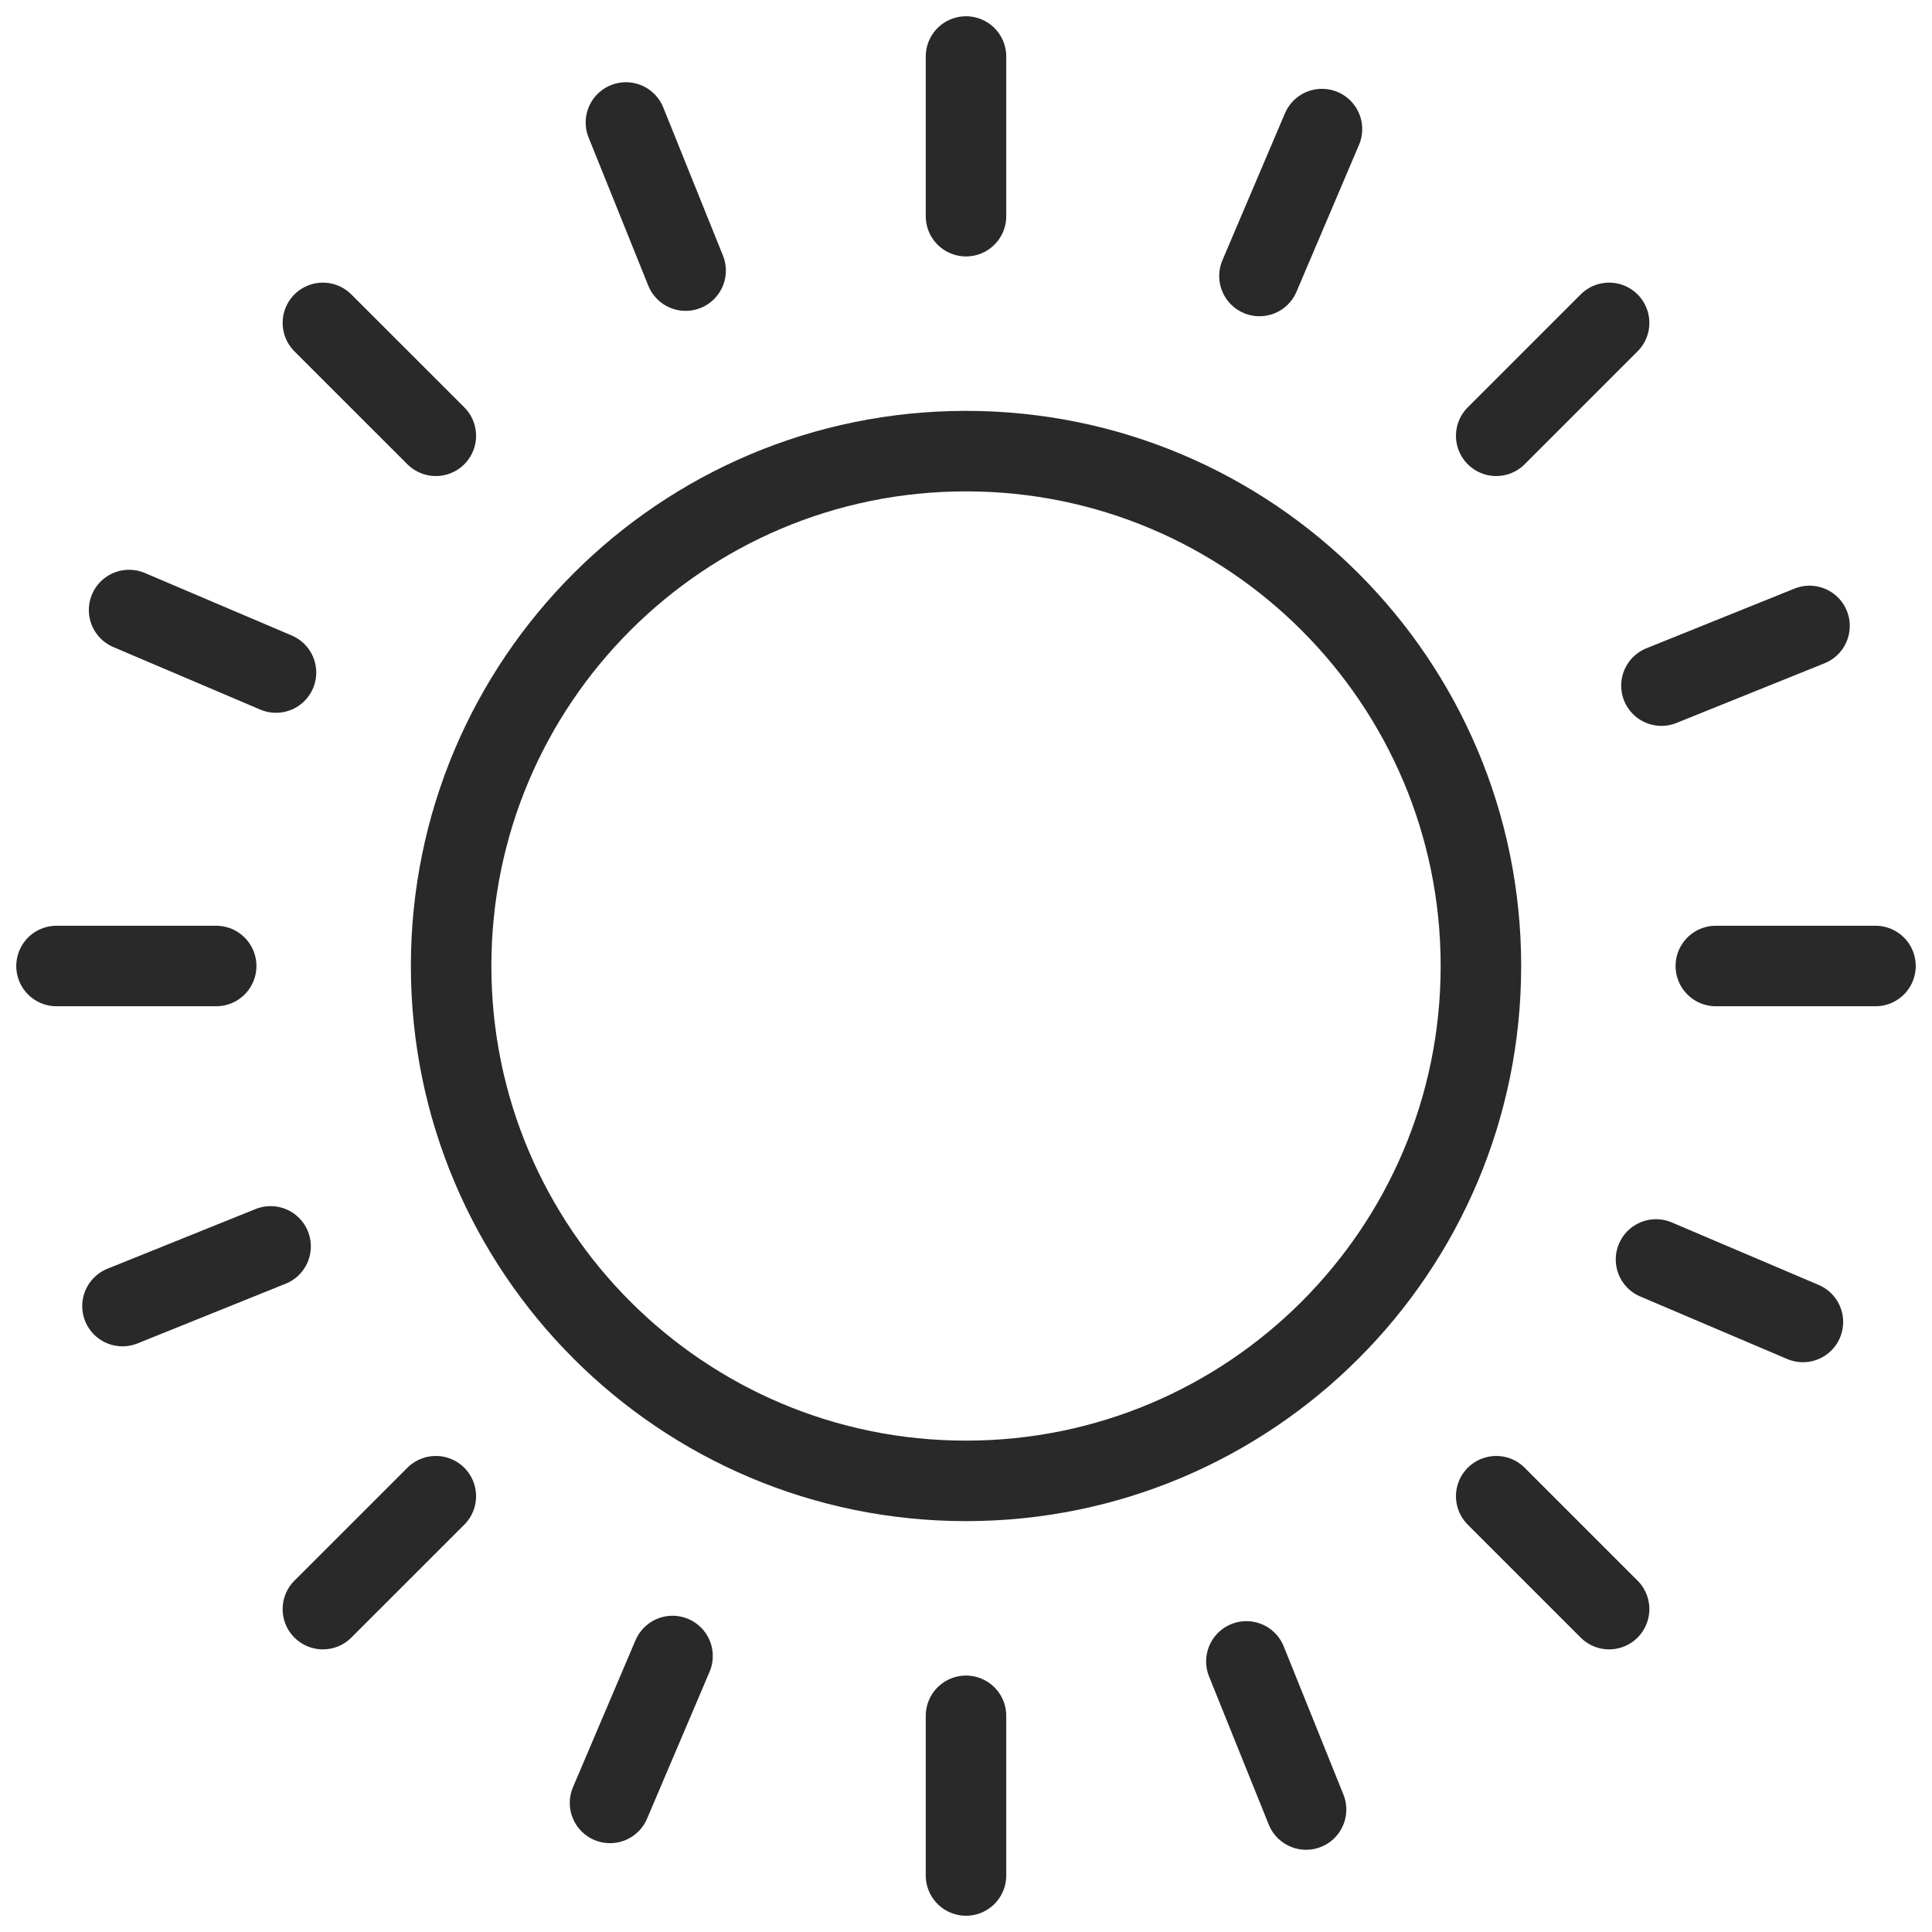
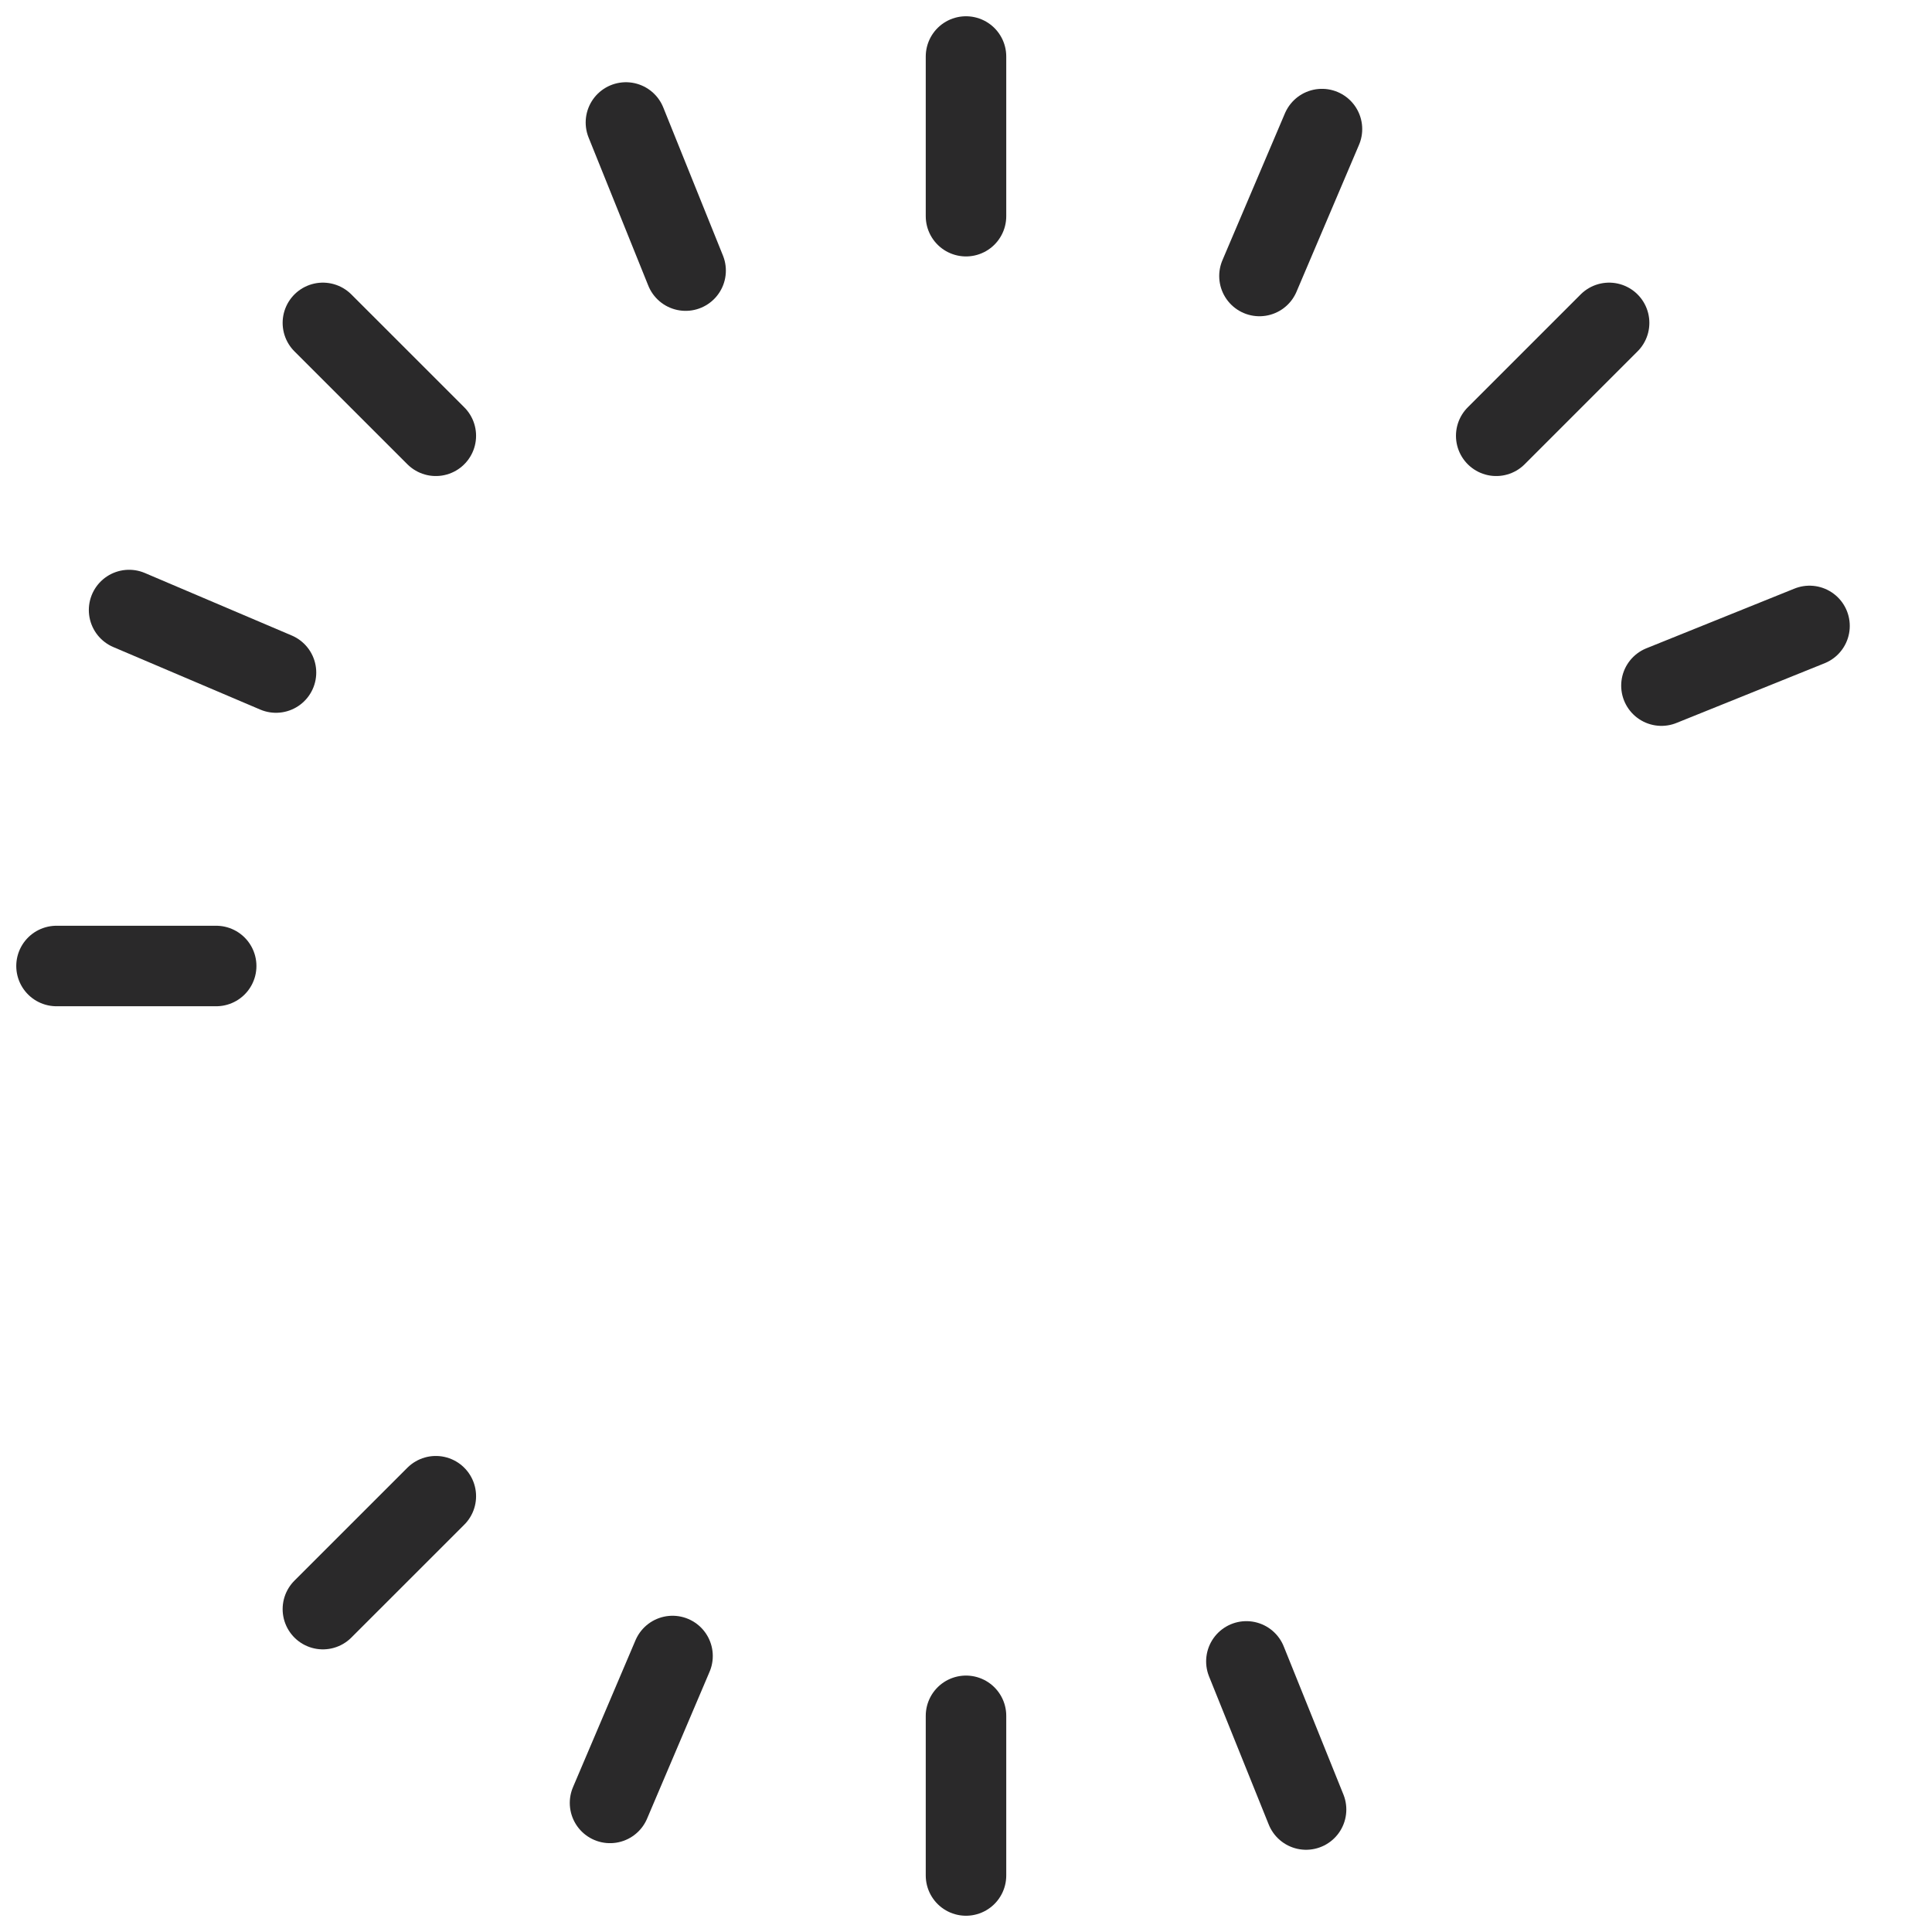
<svg xmlns="http://www.w3.org/2000/svg" fill="none" viewBox="0 0 48 48" height="48" width="48">
-   <path stroke-linejoin="round" stroke-linecap="round" stroke-miterlimit="10" stroke-width="2" stroke="#2A292A" d="M36.793 24C36.793 31.065 31.065 36.792 24 36.792C16.935 36.792 11.208 31.065 11.208 24C11.208 16.935 16.935 11.208 24 11.208C31.065 11.208 36.793 16.935 36.793 24Z" />
  <path stroke-linejoin="round" stroke-linecap="round" stroke-miterlimit="10" stroke-width="2" stroke="#2A292A" d="M32.844 3.207L31.291 6.857" />
  <path stroke-linejoin="round" stroke-linecap="round" stroke-miterlimit="10" stroke-width="2" stroke="#2A292A" d="M16.709 41.143L15.156 44.793" />
  <path stroke-linejoin="round" stroke-linecap="round" stroke-miterlimit="10" stroke-width="2" stroke="#2A292A" d="M3.207 15.156L6.857 16.709" />
-   <path stroke-linejoin="round" stroke-linecap="round" stroke-miterlimit="10" stroke-width="2" stroke="#2A292A" d="M41.143 31.291L44.793 32.844" />
  <path stroke-linejoin="round" stroke-linecap="round" stroke-miterlimit="10" stroke-width="2" stroke="#2A292A" d="M15.551 3.043L17.034 6.723" />
  <path stroke-linejoin="round" stroke-linecap="round" stroke-miterlimit="10" stroke-width="2" stroke="#2A292A" d="M30.966 41.277L32.449 44.957" />
-   <path stroke-linejoin="round" stroke-linecap="round" stroke-miterlimit="10" stroke-width="2" stroke="#2A292A" d="M3.043 32.449L6.723 30.966" />
  <path stroke-linejoin="round" stroke-linecap="round" stroke-miterlimit="10" stroke-width="2" stroke="#2A292A" d="M41.278 17.034L44.957 15.551" />
  <path stroke-linejoin="round" stroke-linecap="round" stroke-miterlimit="10" stroke-width="2" stroke="#2A292A" d="M24 1.404V5.371" />
  <path stroke-linejoin="round" stroke-linecap="round" stroke-miterlimit="10" stroke-width="2" stroke="#2A292A" d="M24 42.629V46.596" />
  <path stroke-linejoin="round" stroke-linecap="round" stroke-miterlimit="10" stroke-width="2" stroke="#2A292A" d="M1.404 24H5.371" />
-   <path stroke-linejoin="round" stroke-linecap="round" stroke-miterlimit="10" stroke-width="2" stroke="#2A292A" d="M42.629 24H46.596" />
  <path stroke-linejoin="round" stroke-linecap="round" stroke-miterlimit="10" stroke-width="2" stroke="#2A292A" d="M8.022 8.022L10.828 10.827" />
-   <path stroke-linejoin="round" stroke-linecap="round" stroke-miterlimit="10" stroke-width="2" stroke="#2A292A" d="M37.173 37.173L39.978 39.978" />
  <path stroke-linejoin="round" stroke-linecap="round" stroke-miterlimit="10" stroke-width="2" stroke="#2A292A" d="M8.022 39.978L10.828 37.173" />
  <path stroke-linejoin="round" stroke-linecap="round" stroke-miterlimit="10" stroke-width="2" stroke="#2A292A" d="M37.173 10.827L39.978 8.022" />
</svg>